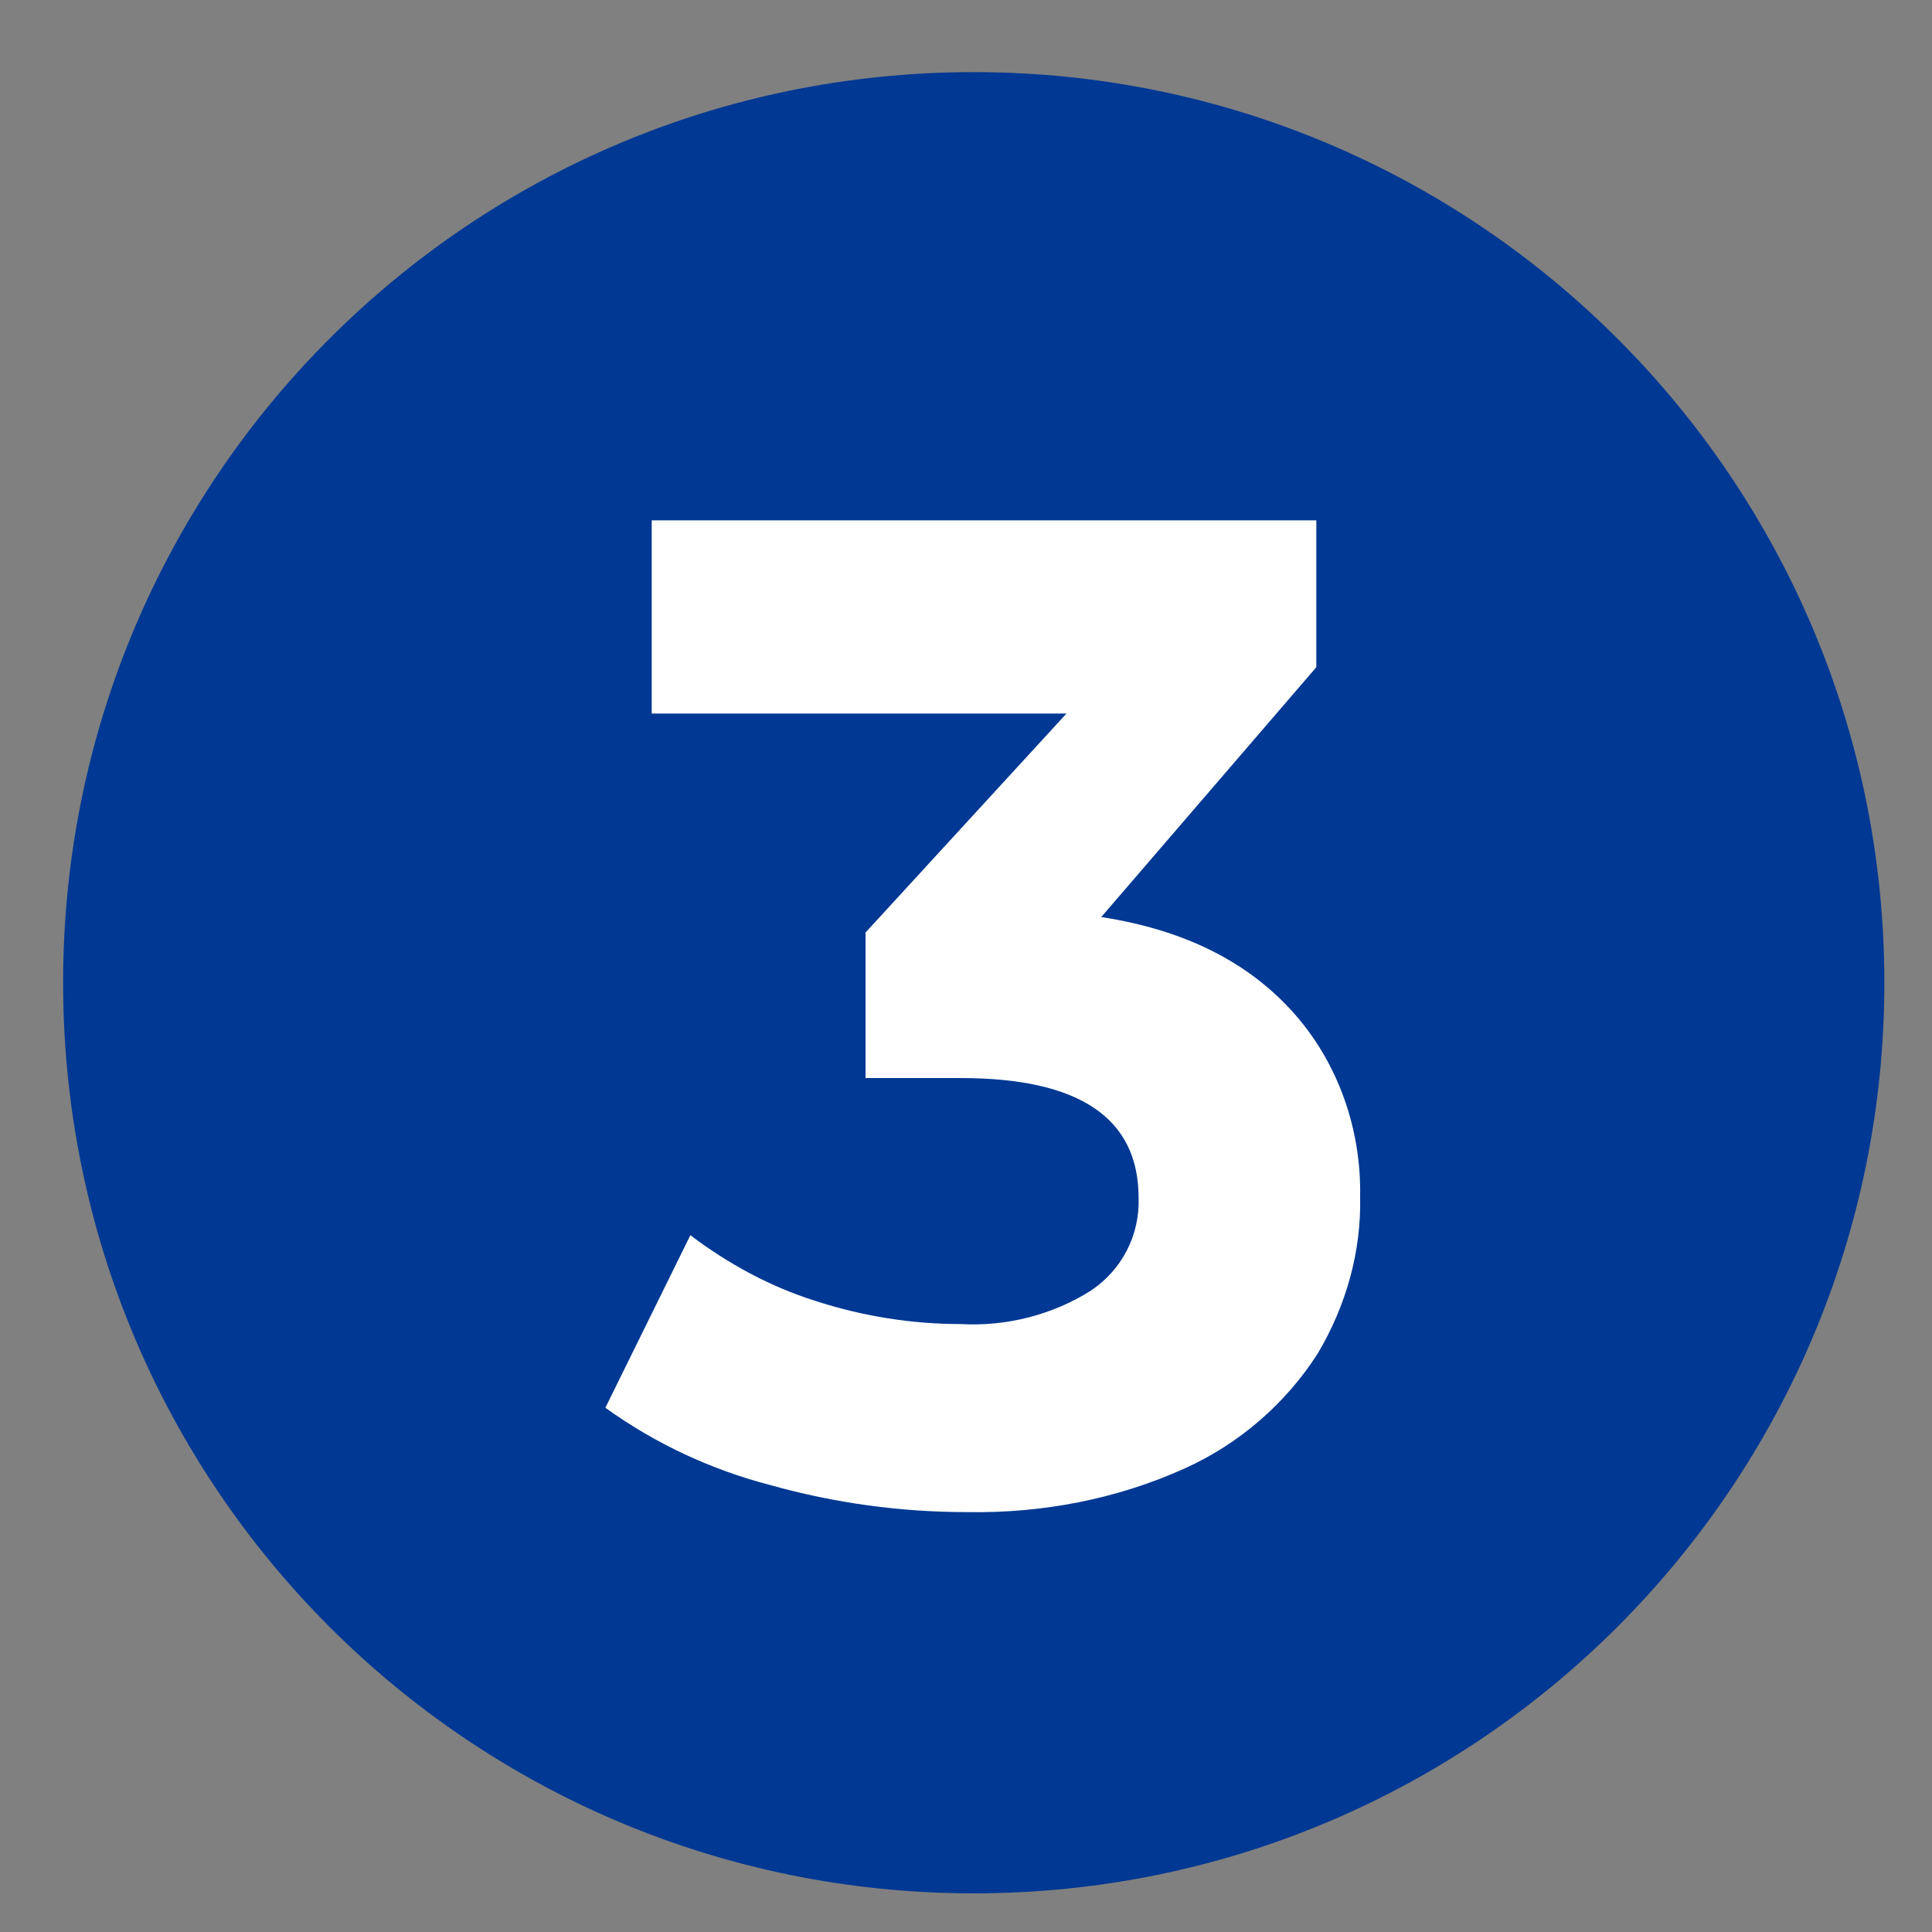
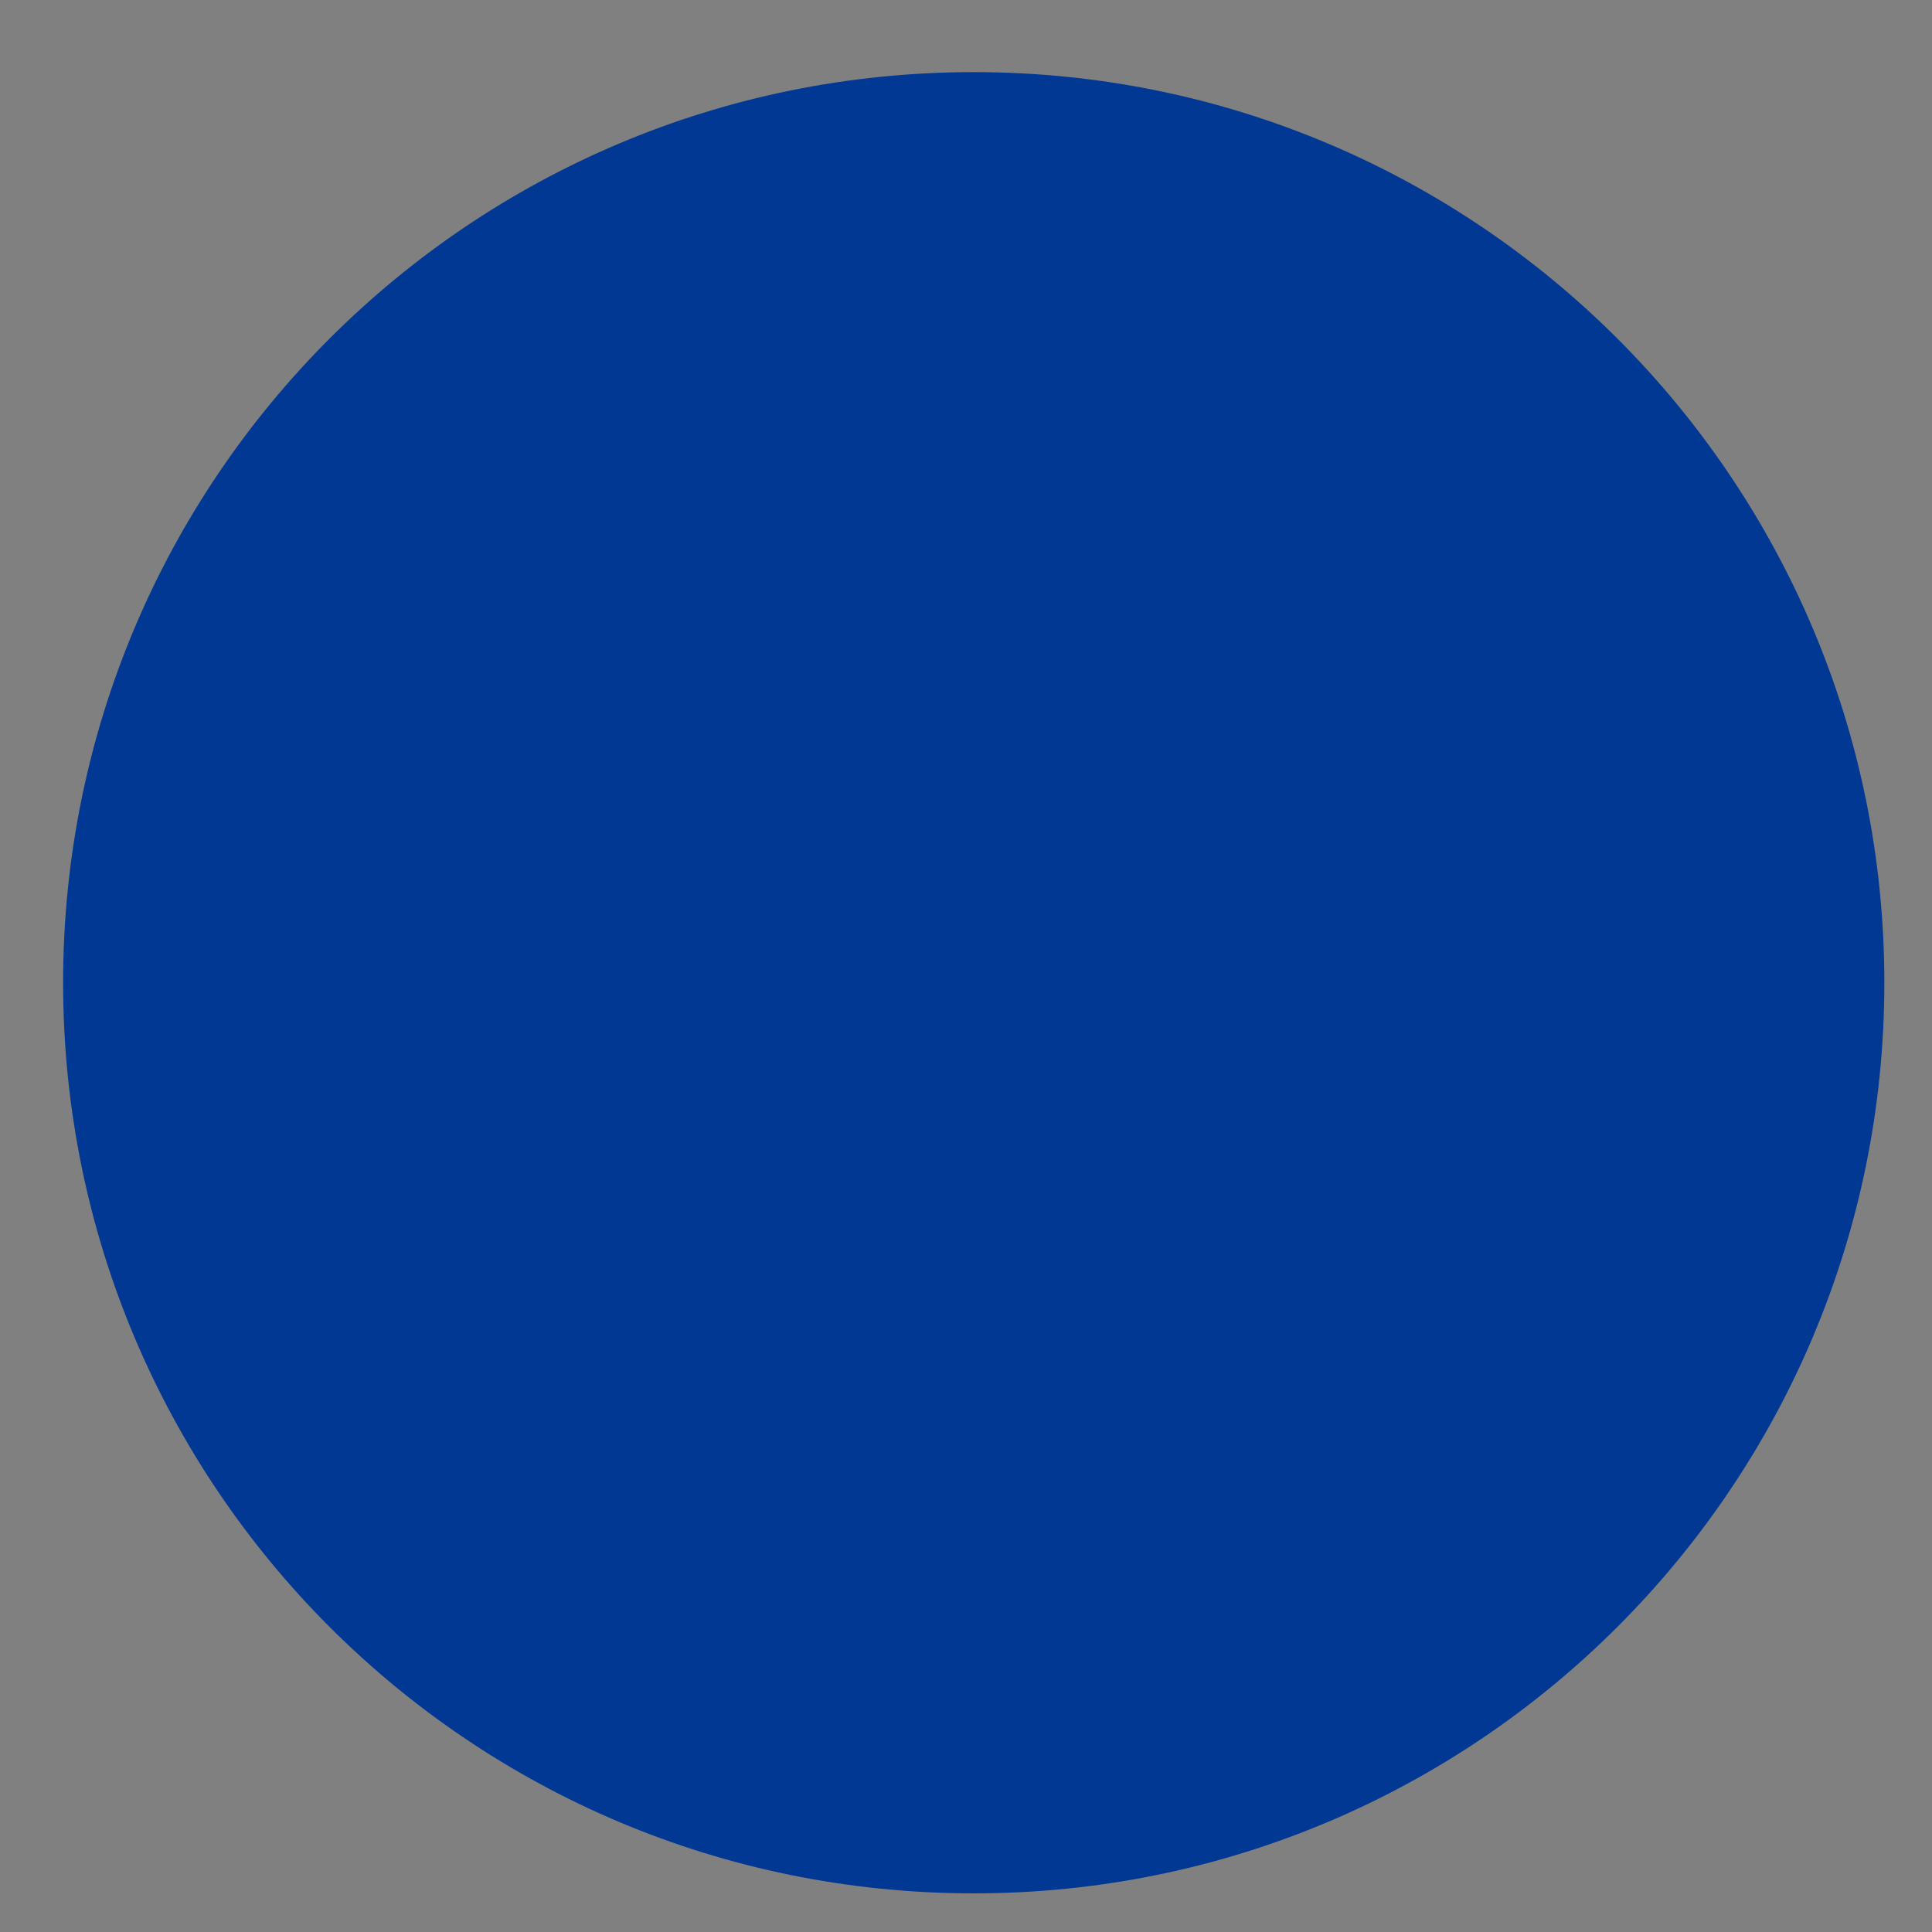
<svg xmlns="http://www.w3.org/2000/svg" version="1.1" id="a" x="0px" y="0px" viewBox="0 0 150 150" style="enable-background:new 0 0 150 150;" xml:space="preserve">
  <rect x="0" y="0" width="150" height="150" fill="#808080" stroke="none" />
  <style type="text/css">
	.st0{fill:#003893;}
	.st1{fill:#FFFFFF;}
</style>
  <g id="b">
    <path id="c" class="st0" d="M75.6,5.6c39.1,0,70.7,31.7,70.7,70.7S114.7,147,75.6,147S4.9,115.4,4.9,76.3S36.5,5.6,75.6,5.6z" />
-     <path id="d" class="st1" d="M100.4,78.6c3.5,3.9,5.3,9.1,5.2,14.3c0.1,4.3-1.1,8.5-3.3,12.2c-2.5,3.9-6.1,7-10.3,8.9   c-5.3,2.4-11.1,3.5-16.9,3.4c-5.2,0-10.3-0.7-15.3-2.1c-4.6-1.2-8.9-3.2-12.8-6l6.6-13.4c2.9,2.2,6.2,4,9.7,5.1   c3.7,1.2,7.5,1.8,11.3,1.8c3.5,0.2,7.1-0.7,10.1-2.6c2.4-1.6,3.8-4.3,3.7-7.2c0-6.2-4.6-9.3-13.8-9.3h-7.4V72.4l15.6-17H50.6v-15   h51.6v11.4L85.5,71.2C92,72.2,96.9,74.7,100.4,78.6L100.4,78.6z" />
  </g>
</svg>